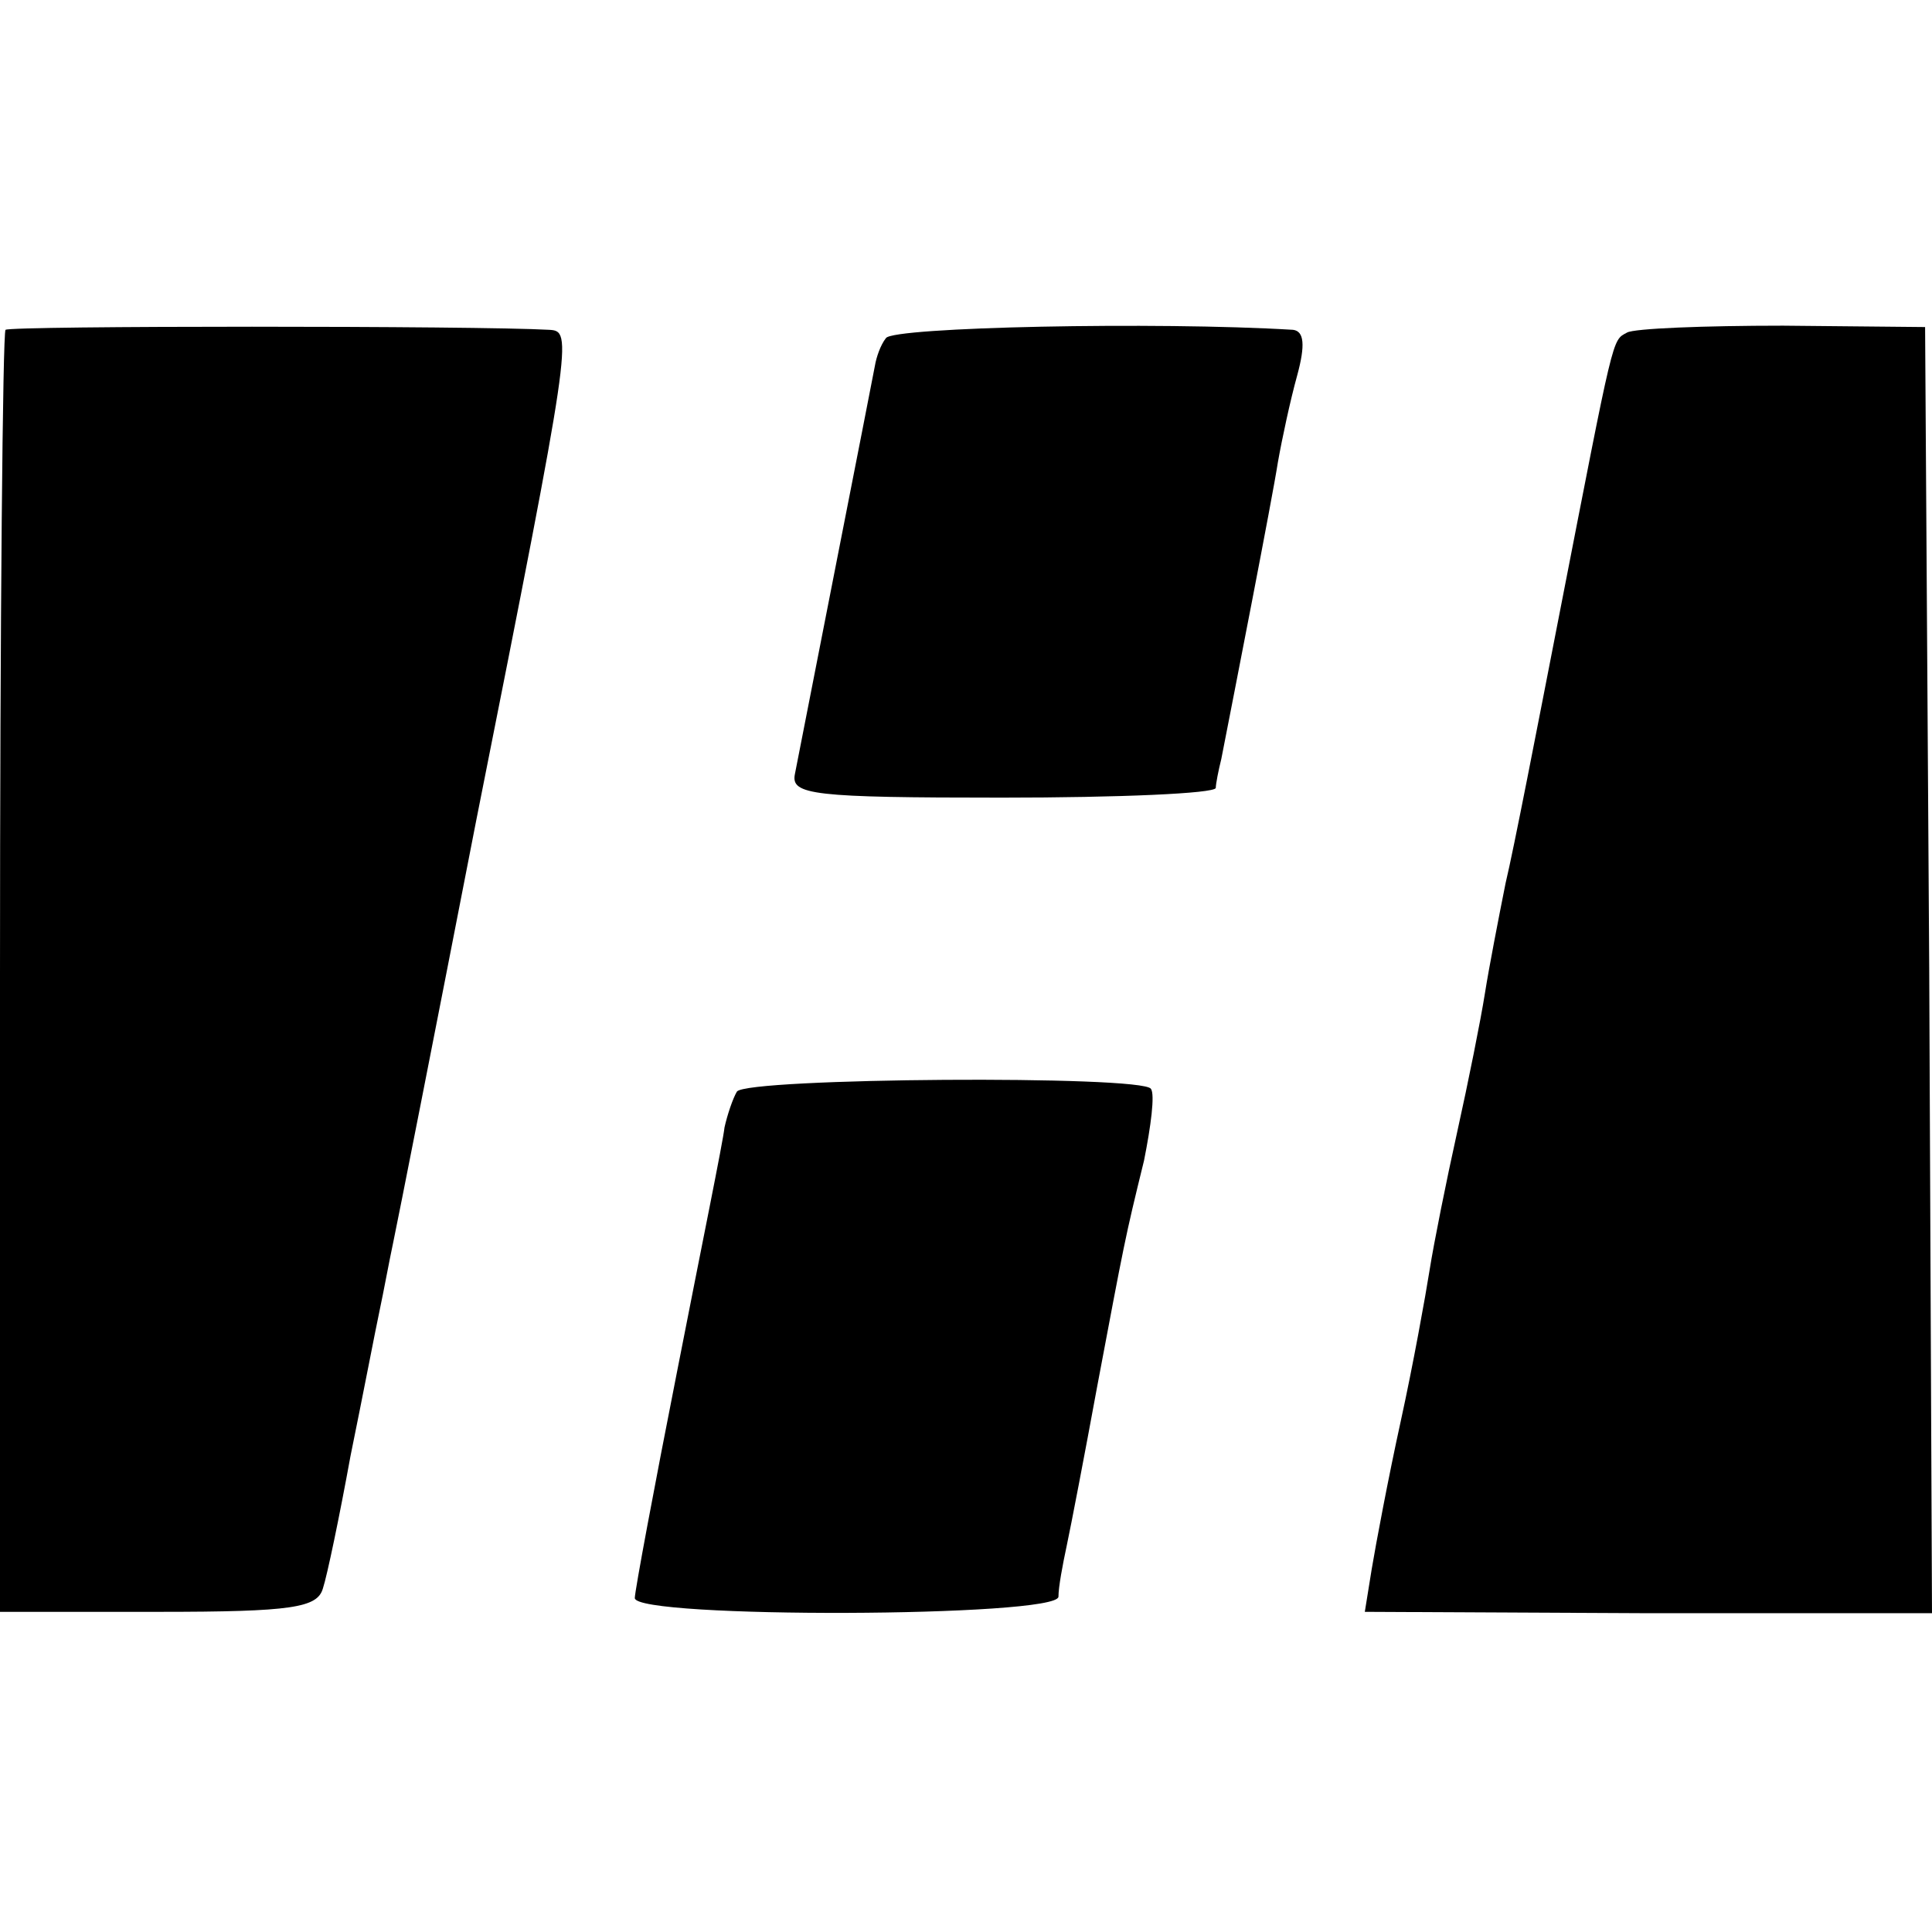
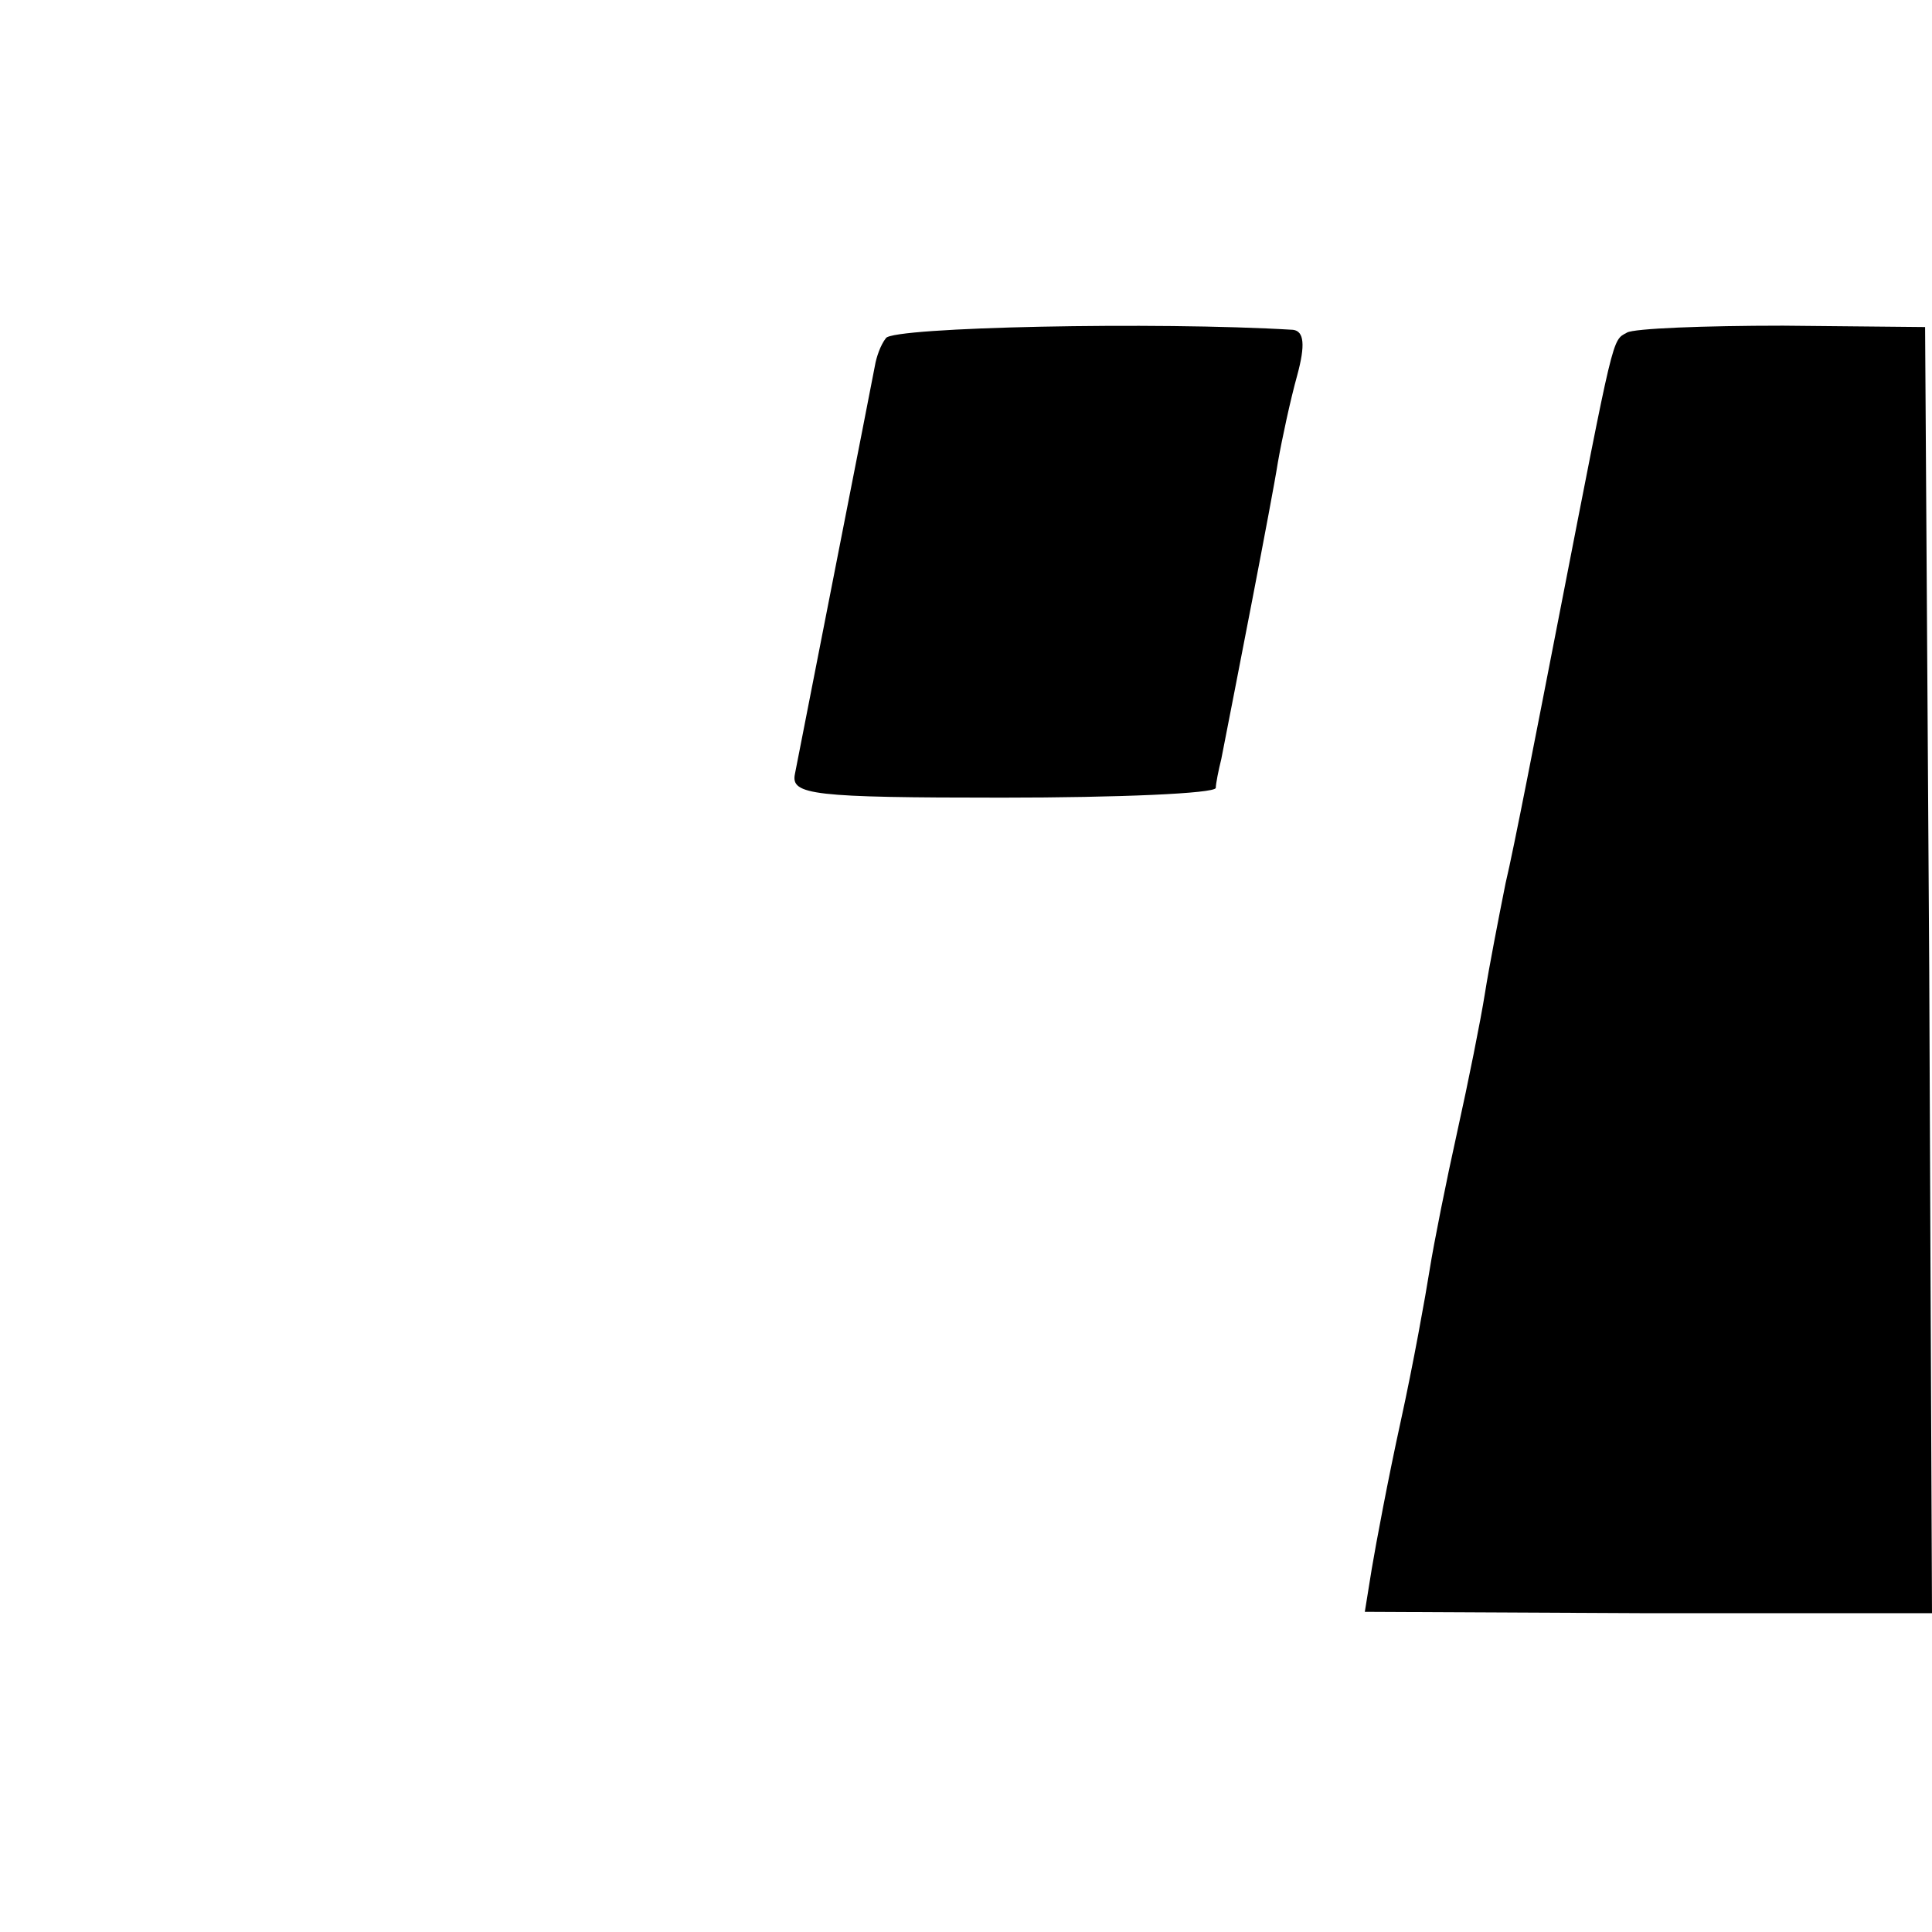
<svg xmlns="http://www.w3.org/2000/svg" version="1.0" width="140pt" height="140pt" viewBox="0 0 140 140" preserveAspectRatio="xMidYMid meet">
  <g transform="translate(0,140) scale(0.1,-0.1)" fill="#000000" stroke="none">
-     <path d="M4 1161 c-2 -2 -4 -212 -4 -467 l0 -462 115 0 c97 0 115 3 119 17 3 9 12 52 20 96 9 44 18 91 21 105 3 14 7 36 10 50 3 14 30 151 60 305 70 352 70 355 53 356 -52 3 -391 3 -394 0z" />
    <path d="M642 1155 c-4 -5 -7 -14 -8 -20 -2 -11 -53 -270 -58 -296 -3 -15 13 -17 150 -17 85 0 154 3 155 7 0 3 2 13 4 21 9 46 37 189 41 215 3 17 9 45 14 63 6 22 5 32 -3 33 -99 6 -290 2 -295 -6z" />
    <path d="M1179 1159 c-11 -6 -9 1 -49 -204 -16 -82 -33 -170 -39 -195 -5 -25 -12 -61 -15 -80 -3 -19 -12 -64 -20 -100 -8 -36 -17 -81 -20 -100 -3 -19 -12 -69 -21 -110 -9 -41 -18 -89 -21 -107 l-5 -31 206 -1 205 0 -2 466 -3 466 -103 1 c-57 0 -108 -2 -113 -5z" />
-     <path d="M534 609 c-3 -5 -7 -17 -9 -26 -1 -10 -17 -88 -34 -175 -17 -86 -31 -161 -31 -166 0 -15 307 -14 307 1 0 7 3 23 6 37 3 14 13 66 22 115 20 106 20 107 34 164 5 25 8 48 5 52 -6 10 -293 8 -300 -2z" />
  </g>
</svg>